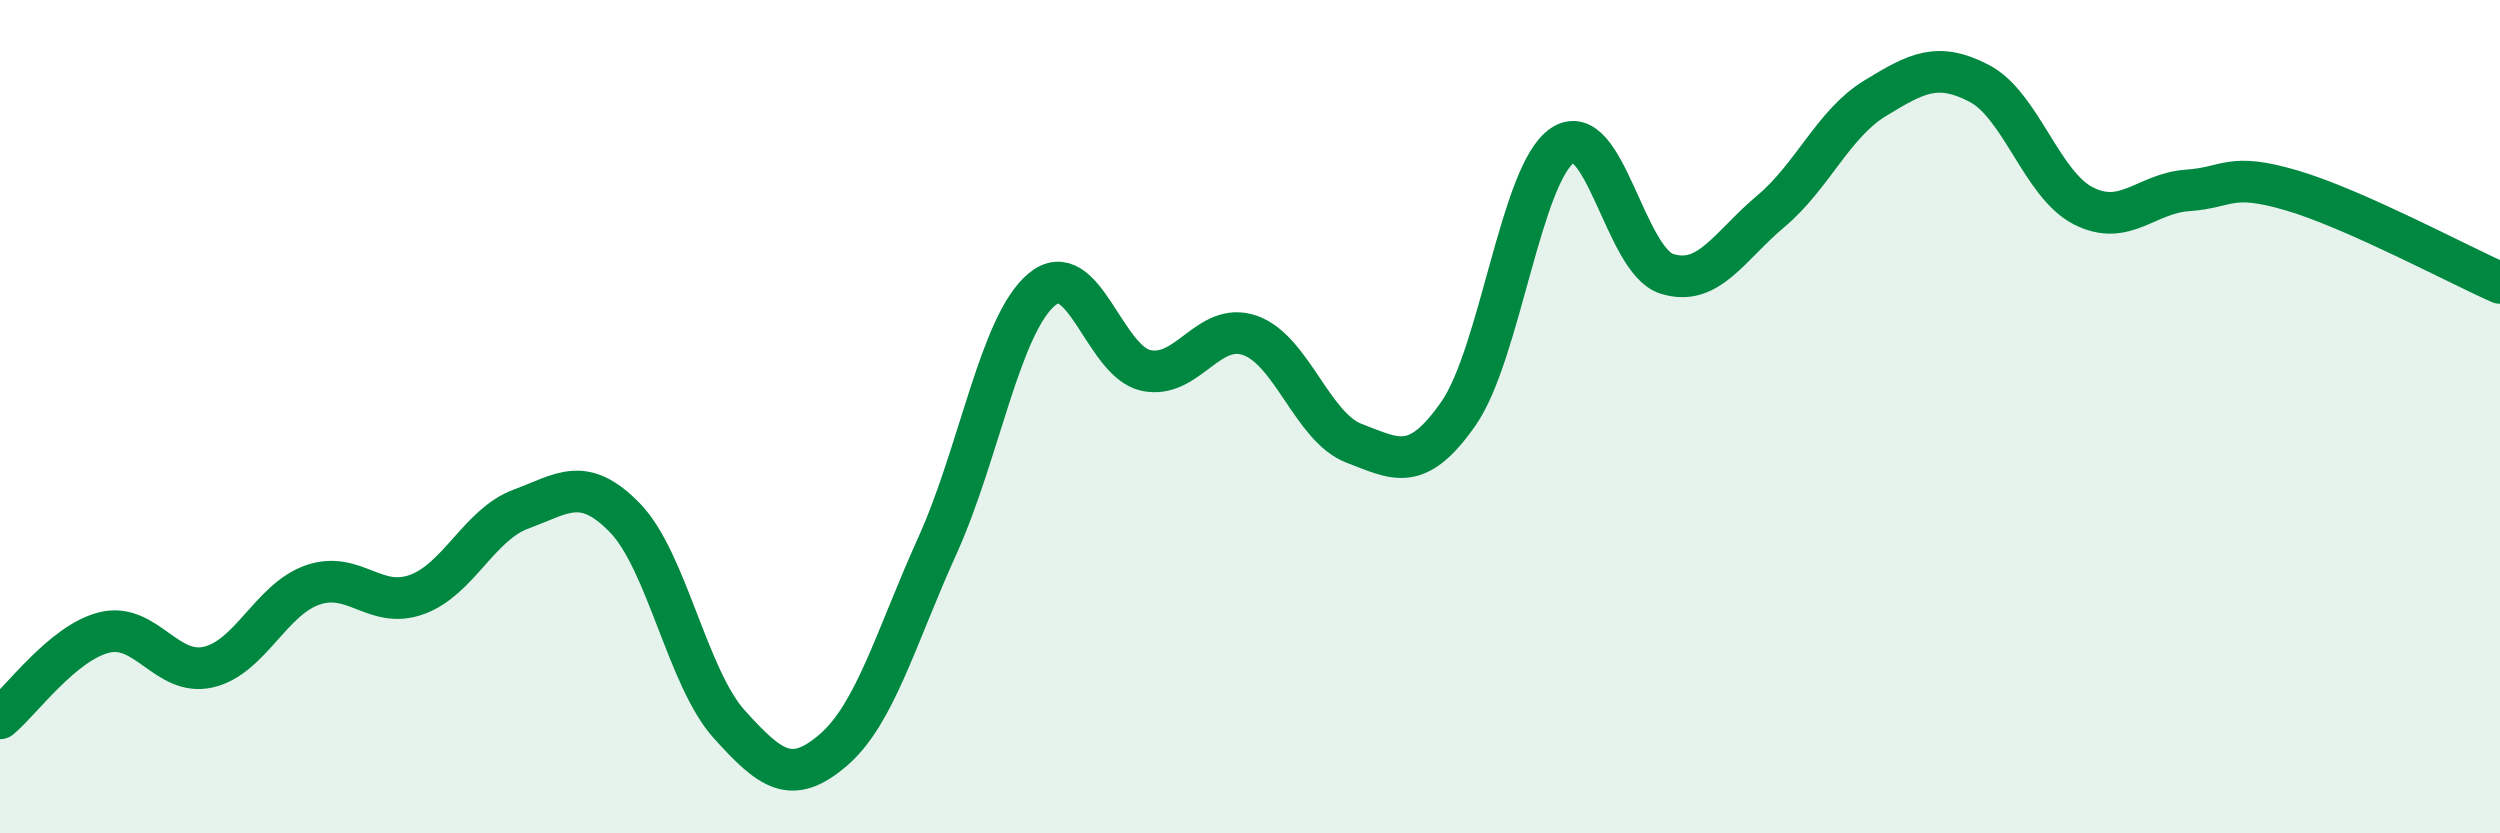
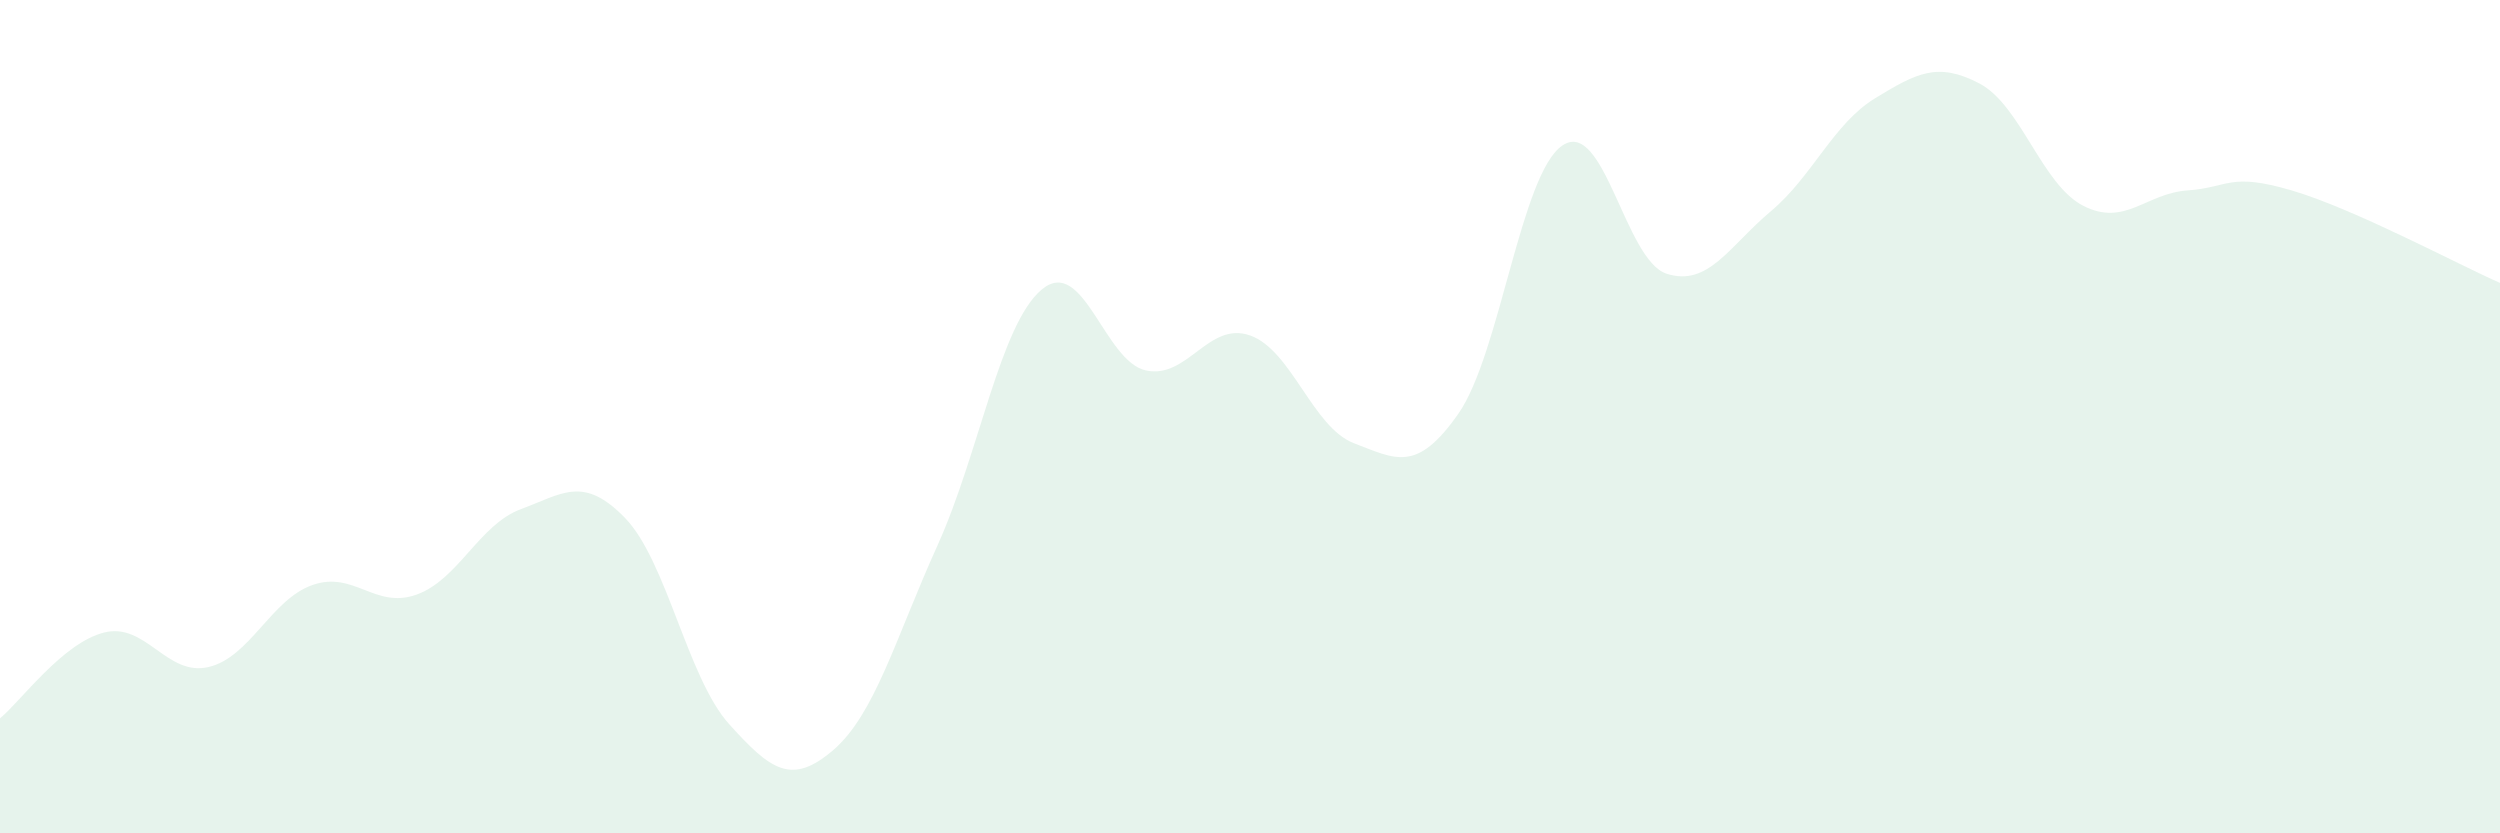
<svg xmlns="http://www.w3.org/2000/svg" width="60" height="20" viewBox="0 0 60 20">
  <path d="M 0,17.24 C 0.5,16.83 1.5,15.43 2.5,15.18 C 3.5,14.93 4,16.24 5,16.01 C 6,15.78 6.5,14.39 7.5,14.04 C 8.5,13.69 9,14.63 10,14.27 C 11,13.91 11.5,12.59 12.5,12.22 C 13.5,11.85 14,11.4 15,12.43 C 16,13.46 16.5,16.27 17.5,17.38 C 18.5,18.49 19,18.86 20,18 C 21,17.14 21.5,15.3 22.5,13.09 C 23.5,10.88 24,7.79 25,6.95 C 26,6.11 26.5,8.67 27.5,8.89 C 28.5,9.11 29,7.7 30,8.05 C 31,8.4 31.5,10.26 32.5,10.64 C 33.5,11.02 34,11.36 35,9.93 C 36,8.5 36.5,4.16 37.5,3.49 C 38.5,2.82 39,6.25 40,6.57 C 41,6.89 41.5,5.91 42.5,5.07 C 43.5,4.23 44,2.97 45,2.36 C 46,1.75 46.5,1.48 47.5,2 C 48.5,2.52 49,4.43 50,4.94 C 51,5.45 51.5,4.64 52.5,4.57 C 53.5,4.5 53.5,4.13 55,4.57 C 56.5,5.01 59,6.35 60,6.79L60 20L0 20Z" fill="#008740" opacity="0.1" stroke-linecap="round" stroke-linejoin="round" />
-   <path d="M 0,17.24 C 0.5,16.83 1.5,15.43 2.5,15.18 C 3.5,14.93 4,16.24 5,16.01 C 6,15.78 6.5,14.39 7.5,14.04 C 8.5,13.69 9,14.63 10,14.27 C 11,13.91 11.5,12.59 12.5,12.22 C 13.5,11.85 14,11.4 15,12.43 C 16,13.46 16.5,16.27 17.5,17.38 C 18.5,18.49 19,18.86 20,18 C 21,17.14 21.5,15.3 22.5,13.09 C 23.5,10.88 24,7.79 25,6.95 C 26,6.11 26.5,8.67 27.5,8.89 C 28.5,9.11 29,7.7 30,8.05 C 31,8.4 31.5,10.26 32.5,10.64 C 33.5,11.02 34,11.36 35,9.93 C 36,8.5 36.5,4.16 37.5,3.49 C 38.5,2.82 39,6.25 40,6.57 C 41,6.89 41.5,5.91 42.5,5.07 C 43.5,4.23 44,2.97 45,2.36 C 46,1.75 46.5,1.48 47.5,2 C 48.5,2.52 49,4.43 50,4.94 C 51,5.45 51.5,4.64 52.5,4.57 C 53.5,4.5 53.5,4.13 55,4.57 C 56.5,5.01 59,6.35 60,6.79" stroke="#008740" stroke-width="1" fill="none" stroke-linecap="round" stroke-linejoin="round" />
</svg>